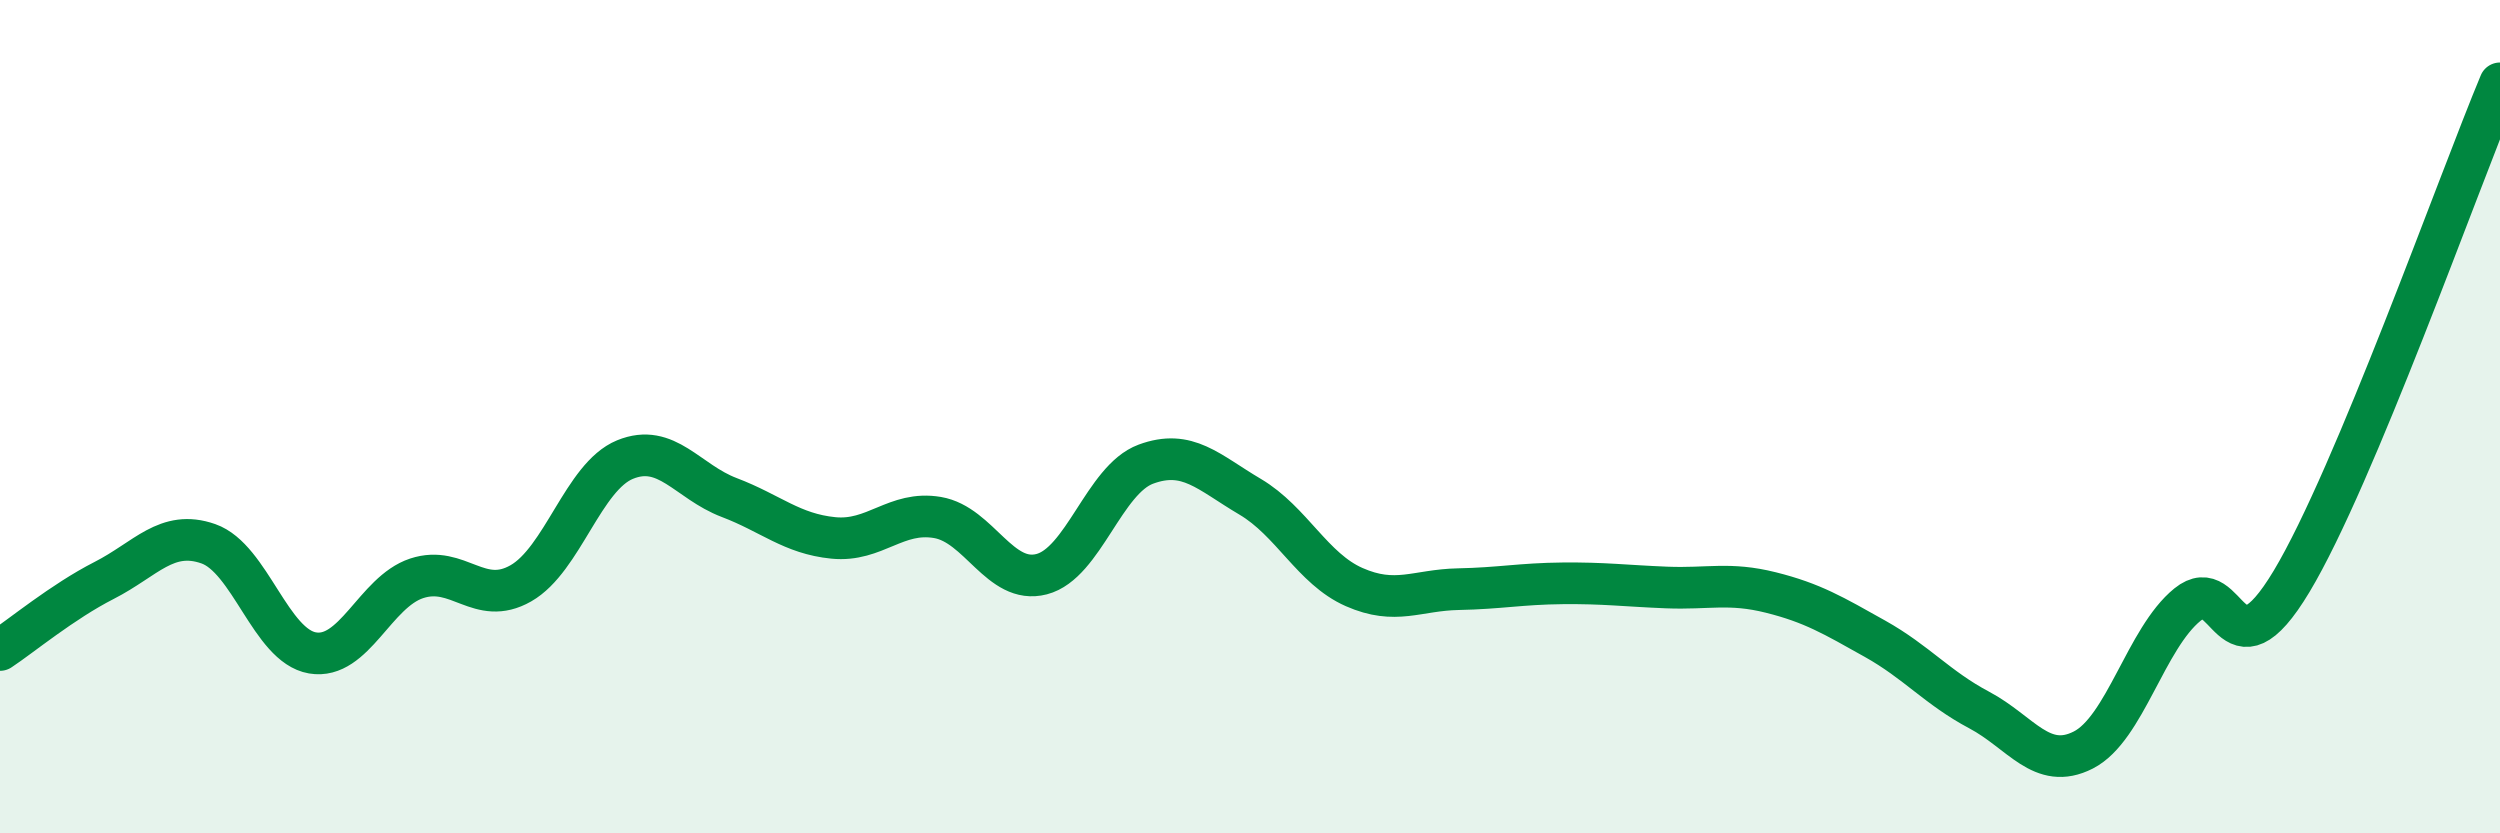
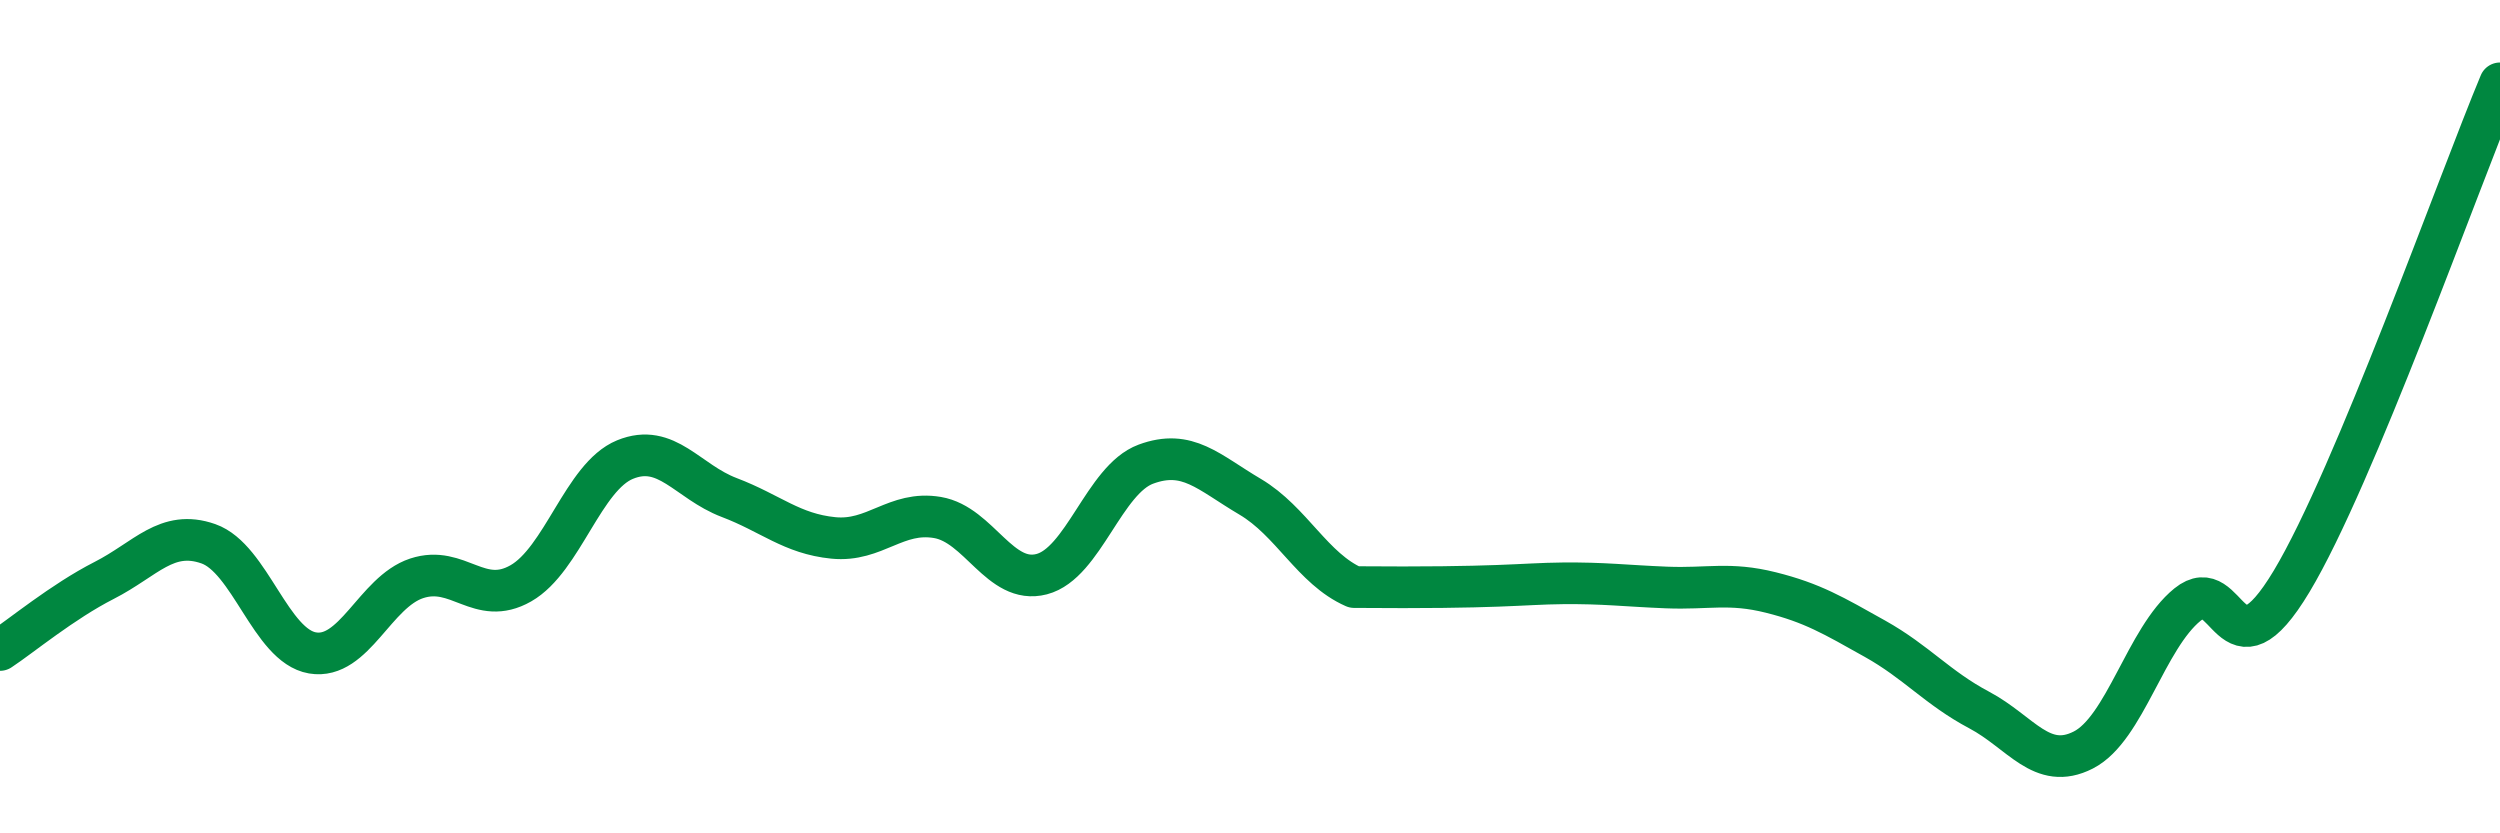
<svg xmlns="http://www.w3.org/2000/svg" width="60" height="20" viewBox="0 0 60 20">
-   <path d="M 0,15.6 C 0.5,15.27 1.5,14.44 2.5,13.93 C 3.5,13.42 4,12.7 5,13.05 C 6,13.4 6.5,15.5 7.5,15.67 C 8.5,15.84 9,14.21 10,13.88 C 11,13.55 11.5,14.57 12.5,14 C 13.5,13.43 14,11.44 15,11.03 C 16,10.62 16.5,11.56 17.5,11.94 C 18.5,12.32 19,12.81 20,12.91 C 21,13.01 21.5,12.25 22.5,12.42 C 23.5,12.59 24,14.04 25,13.78 C 26,13.52 26.5,11.51 27.5,11.14 C 28.5,10.77 29,11.33 30,11.92 C 31,12.51 31.5,13.65 32.5,14.09 C 33.5,14.53 34,14.16 35,14.14 C 36,14.12 36.5,14.01 37.5,14 C 38.5,13.99 39,14.06 40,14.1 C 41,14.14 41.5,13.97 42.5,14.22 C 43.5,14.47 44,14.77 45,15.33 C 46,15.89 46.5,16.51 47.5,17.04 C 48.5,17.57 49,18.51 50,18 C 51,17.49 51.5,15.32 52.5,14.51 C 53.5,13.7 53.5,16.45 55,13.95 C 56.5,11.45 59,4.39 60,2L60 20L0 20Z" fill="#008740" opacity="0.1" stroke-linecap="round" stroke-linejoin="round" />
-   <path d="M 0,15.6 C 0.5,15.27 1.5,14.44 2.5,13.93 C 3.5,13.42 4,12.7 5,13.05 C 6,13.4 6.5,15.5 7.5,15.67 C 8.5,15.84 9,14.21 10,13.88 C 11,13.55 11.5,14.57 12.5,14 C 13.5,13.43 14,11.44 15,11.03 C 16,10.62 16.5,11.56 17.5,11.94 C 18.5,12.32 19,12.81 20,12.91 C 21,13.01 21.5,12.25 22.5,12.42 C 23.5,12.59 24,14.04 25,13.78 C 26,13.52 26.5,11.51 27.5,11.14 C 28.5,10.77 29,11.33 30,11.92 C 31,12.51 31.5,13.65 32.5,14.09 C 33.5,14.53 34,14.16 35,14.14 C 36,14.12 36.5,14.01 37.5,14 C 38.5,13.99 39,14.06 40,14.1 C 41,14.14 41.5,13.97 42.5,14.22 C 43.5,14.47 44,14.77 45,15.33 C 46,15.89 46.5,16.51 47.5,17.04 C 48.5,17.57 49,18.51 50,18 C 51,17.49 51.5,15.32 52.5,14.51 C 53.5,13.7 53.5,16.45 55,13.95 C 56.5,11.45 59,4.39 60,2" stroke="#008740" stroke-width="1" fill="none" stroke-linecap="round" stroke-linejoin="round" />
+   <path d="M 0,15.6 C 0.5,15.27 1.5,14.44 2.5,13.93 C 3.5,13.42 4,12.7 5,13.05 C 6,13.4 6.5,15.5 7.5,15.67 C 8.5,15.84 9,14.21 10,13.88 C 11,13.55 11.5,14.57 12.5,14 C 13.5,13.43 14,11.44 15,11.03 C 16,10.62 16.5,11.56 17.5,11.94 C 18.5,12.32 19,12.81 20,12.91 C 21,13.01 21.5,12.25 22.5,12.42 C 23.5,12.59 24,14.04 25,13.78 C 26,13.52 26.5,11.51 27.5,11.14 C 28.5,10.77 29,11.33 30,11.92 C 31,12.51 31.5,13.65 32.5,14.09 C 36,14.12 36.5,14.01 37.5,14 C 38.5,13.99 39,14.06 40,14.1 C 41,14.14 41.5,13.97 42.5,14.22 C 43.5,14.47 44,14.77 45,15.33 C 46,15.89 46.5,16.51 47.5,17.04 C 48.5,17.57 49,18.51 50,18 C 51,17.49 51.5,15.32 52.5,14.51 C 53.5,13.7 53.5,16.45 55,13.95 C 56.5,11.45 59,4.39 60,2" stroke="#008740" stroke-width="1" fill="none" stroke-linecap="round" stroke-linejoin="round" />
</svg>